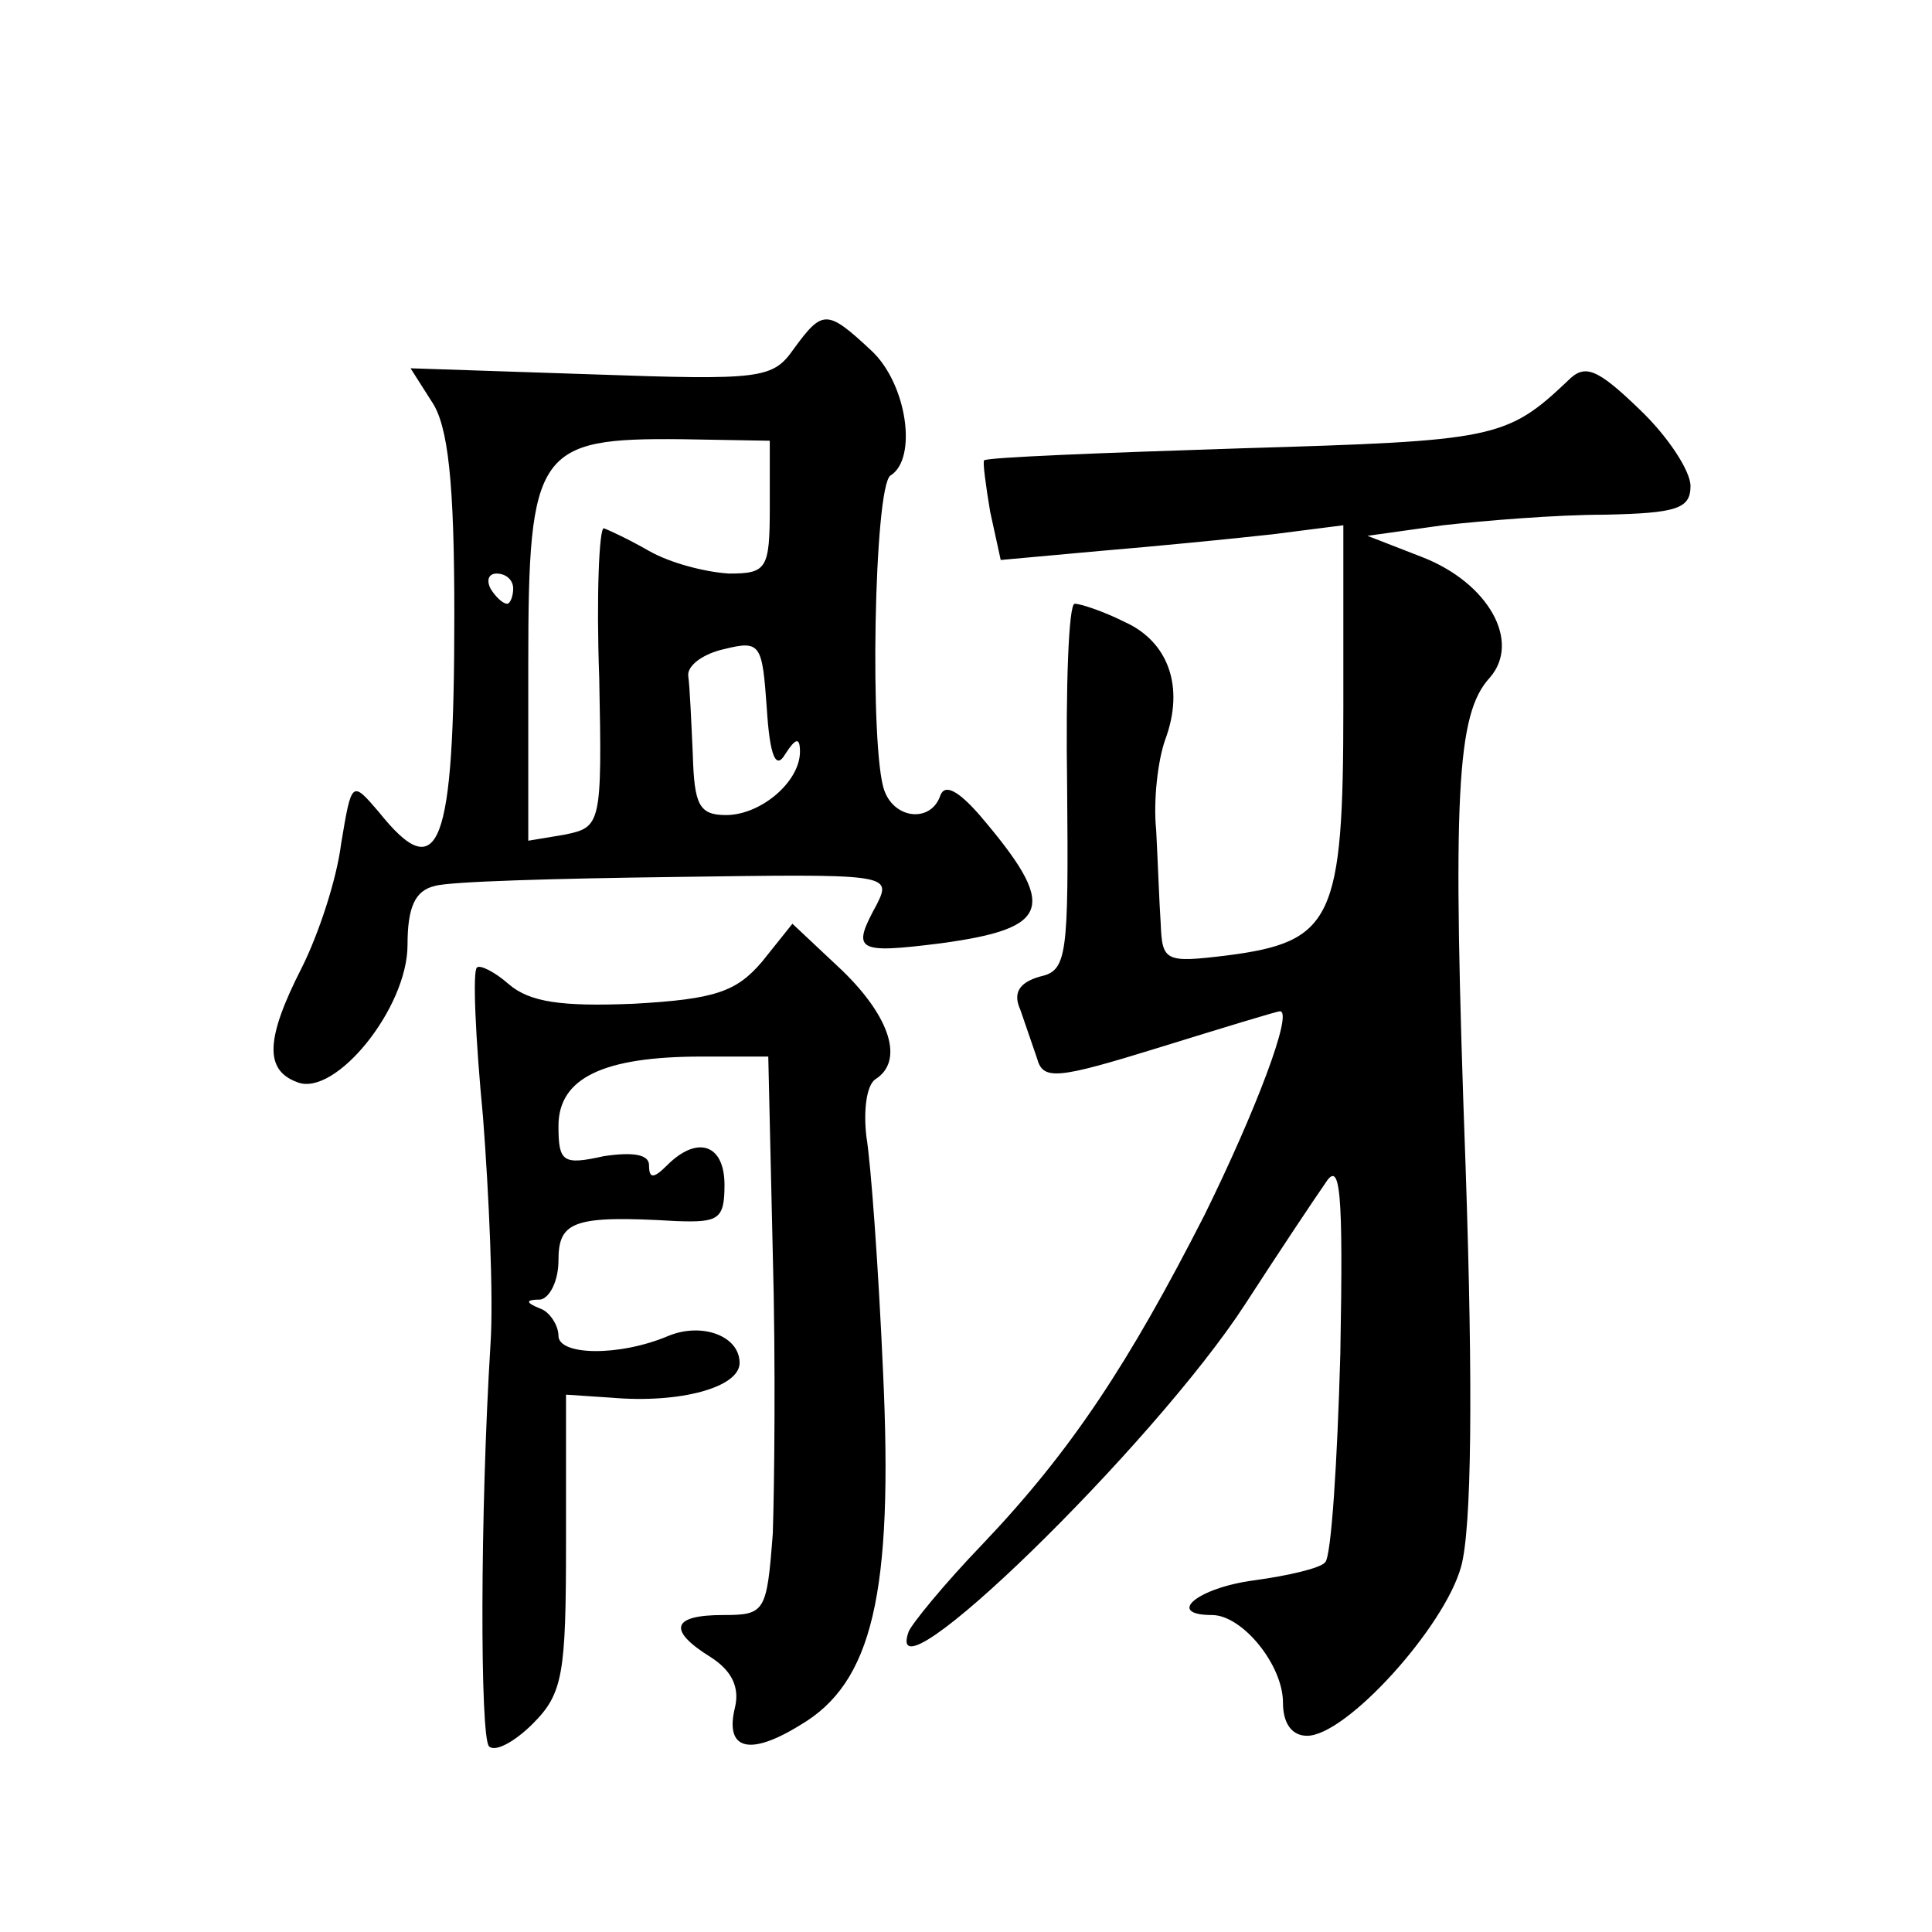
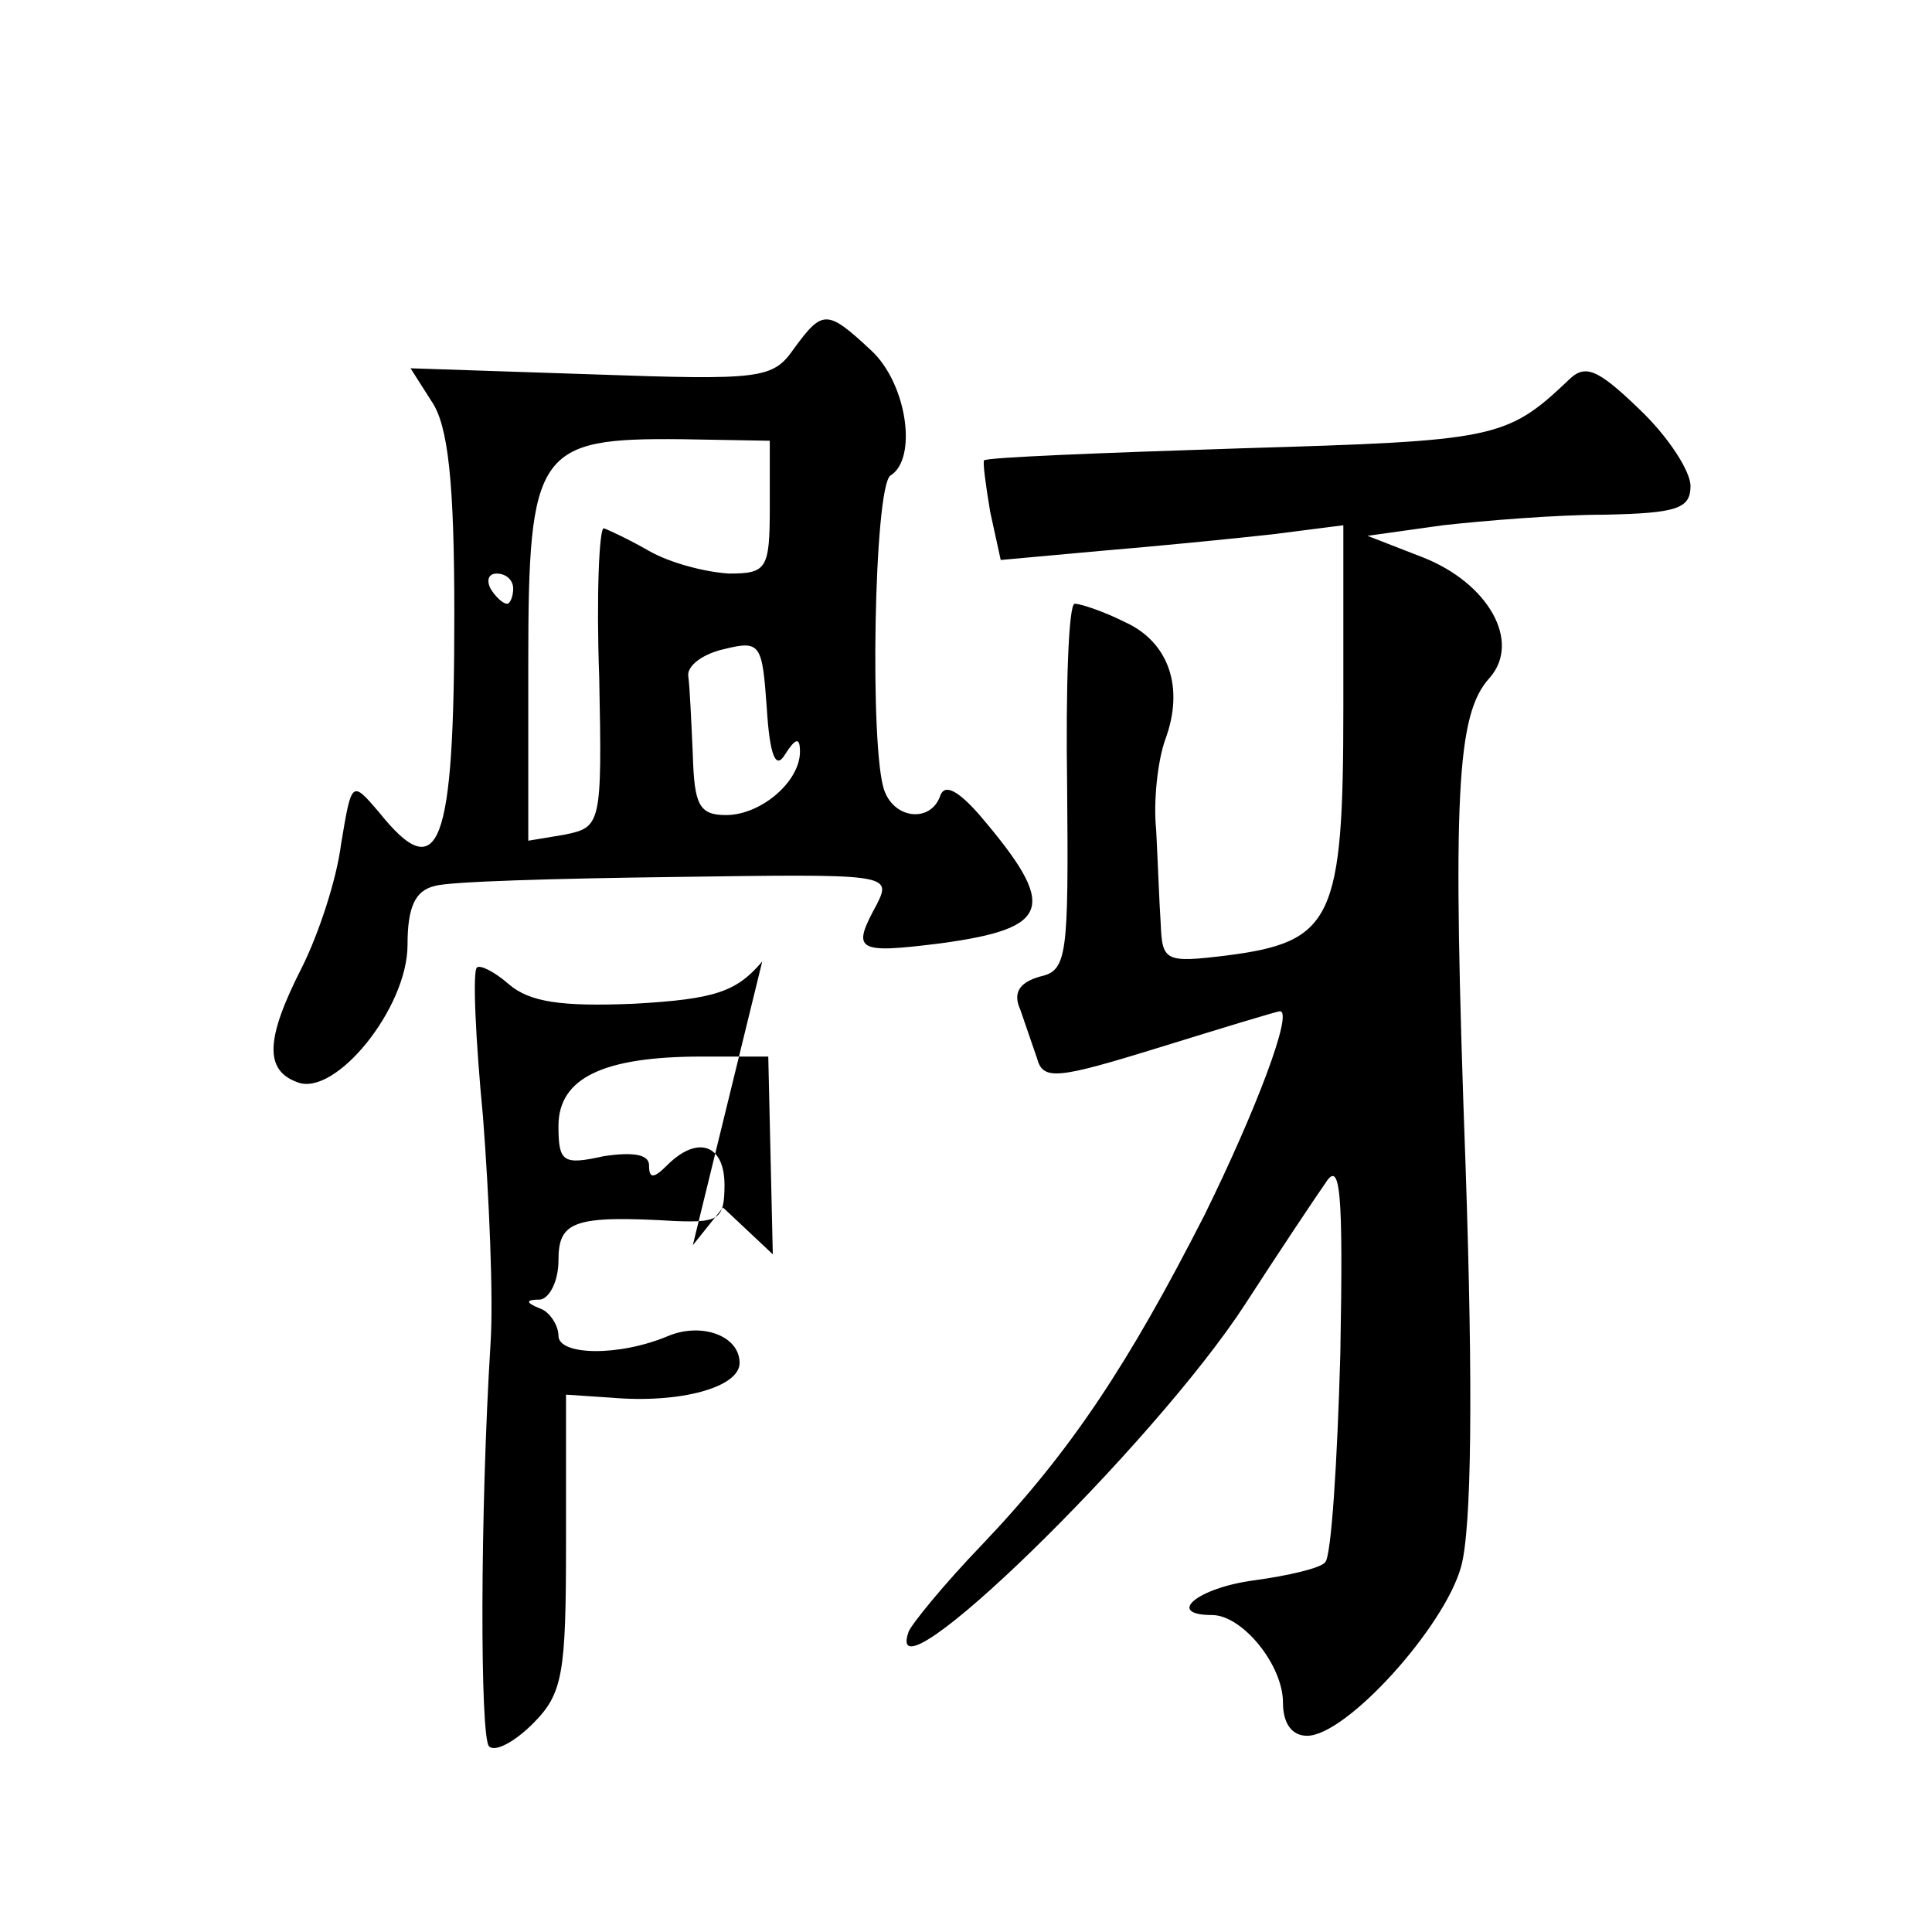
<svg xmlns="http://www.w3.org/2000/svg" version="1.0" width="128pt" height="128pt" viewBox="0 0 128 128" preserveAspectRatio="xMidYMid meet">
  <g transform="translate(0,128) scale(0.1,-0.1)" fill="#0" stroke="none">
-     <path d="M526 1049 c-14 -20 -21 -21 -134 -17 l-120 4 14 -22 c11 -16 15 -54 15 -141 0 -155 -10 -181 -50 -131 -18 21 -18 21 -25 -21 -3 -24 -15 -60 -26 -82 -24 -47 -25 -68 -3 -76 25 -10 73 49 73 91 0 25 5 36 18 39 9 3 81 5 160 6 140 2 143 2 133 -18 -17 -31 -14 -33 42 -26 74 10 78 24 26 85 -14 16 -23 21 -26 13 -6 -18 -30 -16 -37 3 -10 26 -7 202 4 209 18 11 11 61 -13 83 -29 27 -32 27 -51 1z m-16 -105 c0 -41 -2 -44 -27 -44 -16 1 -39 7 -53 15 -14 8 -27 14 -30 15 -3 0 -5 -45 -3 -99 2 -98 1 -99 -23 -104 l-24 -4 0 118 c0 141 6 149 102 148 l58 -1 0 -44z m-170 -54 c0 -5 -2 -10 -4 -10 -3 0 -8 5 -11 10 -3 6 -1 10 4 10 6 0 11 -4 11 -10z m180 -110 c7 11 10 12 10 2 0 -20 -26 -42 -49 -42 -18 0 -21 7 -22 40 -1 22 -2 45 -3 52 -1 7 10 15 24 18 24 6 25 3 28 -39 2 -32 6 -41 12 -31z M1039 1028 c-41 -39 -49 -40 -216 -45 -93 -3 -169 -6 -171 -8 -1 -1 1 -16 4 -34 l7 -32 66 6 c36 3 87 8 114 11 l47 6 0 -121 c0 -140 -7 -155 -77 -164 -41 -5 -43 -4 -44 21 -1 15 -2 43 -3 62 -2 19 1 46 6 60 13 35 2 65 -27 78 -14 7 -29 12 -33 12 -4 0 -6 -55 -5 -121 1 -113 0 -122 -18 -126 -14 -4 -18 -11 -13 -22 3 -9 8 -23 11 -32 4 -15 13 -14 81 7 42 13 78 24 80 24 9 0 -16 -66 -50 -135 -50 -98 -88 -156 -147 -218 -26 -27 -47 -53 -49 -58 -19 -53 162 123 223 217 22 34 46 70 53 80 10 16 12 -4 10 -113 -2 -72 -6 -134 -10 -138 -3 -4 -25 -9 -47 -12 -38 -5 -59 -23 -28 -23 20 0 47 -33 47 -58 0 -14 6 -22 16 -22 26 0 91 72 102 112 7 25 8 117 3 265 -9 248 -6 300 16 324 21 24 -1 63 -45 80 l-36 14 50 7 c27 3 75 7 107 7 48 1 57 4 57 19 0 10 -15 33 -34 51 -28 27 -36 30 -47 19z M505 643 c-17 -20 -31 -25 -85 -28 -48 -2 -69 1 -83 13 -9 8 -19 13 -21 11 -3 -2 -1 -47 4 -99 4 -52 7 -120 5 -150 -7 -113 -7 -261 -1 -267 4 -4 17 3 29 15 20 20 22 33 22 120 l0 98 30 -2 c46 -4 85 7 85 23 0 18 -25 27 -47 18 -33 -14 -73 -13 -73 0 0 7 -6 16 -12 18 -10 4 -10 6 0 6 6 1 12 12 12 26 0 26 10 30 78 26 28 -1 32 1 32 24 0 27 -18 33 -38 13 -9 -9 -12 -9 -12 0 0 7 -10 9 -30 6 -27 -6 -30 -4 -30 20 0 32 30 46 95 46 l44 0 3 -131 c2 -72 1 -155 0 -185 -4 -52 -5 -54 -33 -54 -34 0 -37 -10 -8 -28 14 -9 19 -20 16 -33 -7 -28 9 -33 43 -12 48 28 62 87 55 235 -3 68 -8 137 -11 155 -2 17 0 34 6 38 19 12 10 41 -22 72 l-33 31 -20 -25z" />
+     <path d="M526 1049 c-14 -20 -21 -21 -134 -17 l-120 4 14 -22 c11 -16 15 -54 15 -141 0 -155 -10 -181 -50 -131 -18 21 -18 21 -25 -21 -3 -24 -15 -60 -26 -82 -24 -47 -25 -68 -3 -76 25 -10 73 49 73 91 0 25 5 36 18 39 9 3 81 5 160 6 140 2 143 2 133 -18 -17 -31 -14 -33 42 -26 74 10 78 24 26 85 -14 16 -23 21 -26 13 -6 -18 -30 -16 -37 3 -10 26 -7 202 4 209 18 11 11 61 -13 83 -29 27 -32 27 -51 1z m-16 -105 c0 -41 -2 -44 -27 -44 -16 1 -39 7 -53 15 -14 8 -27 14 -30 15 -3 0 -5 -45 -3 -99 2 -98 1 -99 -23 -104 l-24 -4 0 118 c0 141 6 149 102 148 l58 -1 0 -44z m-170 -54 c0 -5 -2 -10 -4 -10 -3 0 -8 5 -11 10 -3 6 -1 10 4 10 6 0 11 -4 11 -10z m180 -110 c7 11 10 12 10 2 0 -20 -26 -42 -49 -42 -18 0 -21 7 -22 40 -1 22 -2 45 -3 52 -1 7 10 15 24 18 24 6 25 3 28 -39 2 -32 6 -41 12 -31z M1039 1028 c-41 -39 -49 -40 -216 -45 -93 -3 -169 -6 -171 -8 -1 -1 1 -16 4 -34 l7 -32 66 6 c36 3 87 8 114 11 l47 6 0 -121 c0 -140 -7 -155 -77 -164 -41 -5 -43 -4 -44 21 -1 15 -2 43 -3 62 -2 19 1 46 6 60 13 35 2 65 -27 78 -14 7 -29 12 -33 12 -4 0 -6 -55 -5 -121 1 -113 0 -122 -18 -126 -14 -4 -18 -11 -13 -22 3 -9 8 -23 11 -32 4 -15 13 -14 81 7 42 13 78 24 80 24 9 0 -16 -66 -50 -135 -50 -98 -88 -156 -147 -218 -26 -27 -47 -53 -49 -58 -19 -53 162 123 223 217 22 34 46 70 53 80 10 16 12 -4 10 -113 -2 -72 -6 -134 -10 -138 -3 -4 -25 -9 -47 -12 -38 -5 -59 -23 -28 -23 20 0 47 -33 47 -58 0 -14 6 -22 16 -22 26 0 91 72 102 112 7 25 8 117 3 265 -9 248 -6 300 16 324 21 24 -1 63 -45 80 l-36 14 50 7 c27 3 75 7 107 7 48 1 57 4 57 19 0 10 -15 33 -34 51 -28 27 -36 30 -47 19z M505 643 c-17 -20 -31 -25 -85 -28 -48 -2 -69 1 -83 13 -9 8 -19 13 -21 11 -3 -2 -1 -47 4 -99 4 -52 7 -120 5 -150 -7 -113 -7 -261 -1 -267 4 -4 17 3 29 15 20 20 22 33 22 120 l0 98 30 -2 c46 -4 85 7 85 23 0 18 -25 27 -47 18 -33 -14 -73 -13 -73 0 0 7 -6 16 -12 18 -10 4 -10 6 0 6 6 1 12 12 12 26 0 26 10 30 78 26 28 -1 32 1 32 24 0 27 -18 33 -38 13 -9 -9 -12 -9 -12 0 0 7 -10 9 -30 6 -27 -6 -30 -4 -30 20 0 32 30 46 95 46 l44 0 3 -131 l-33 31 -20 -25z" />
  </g>
</svg>